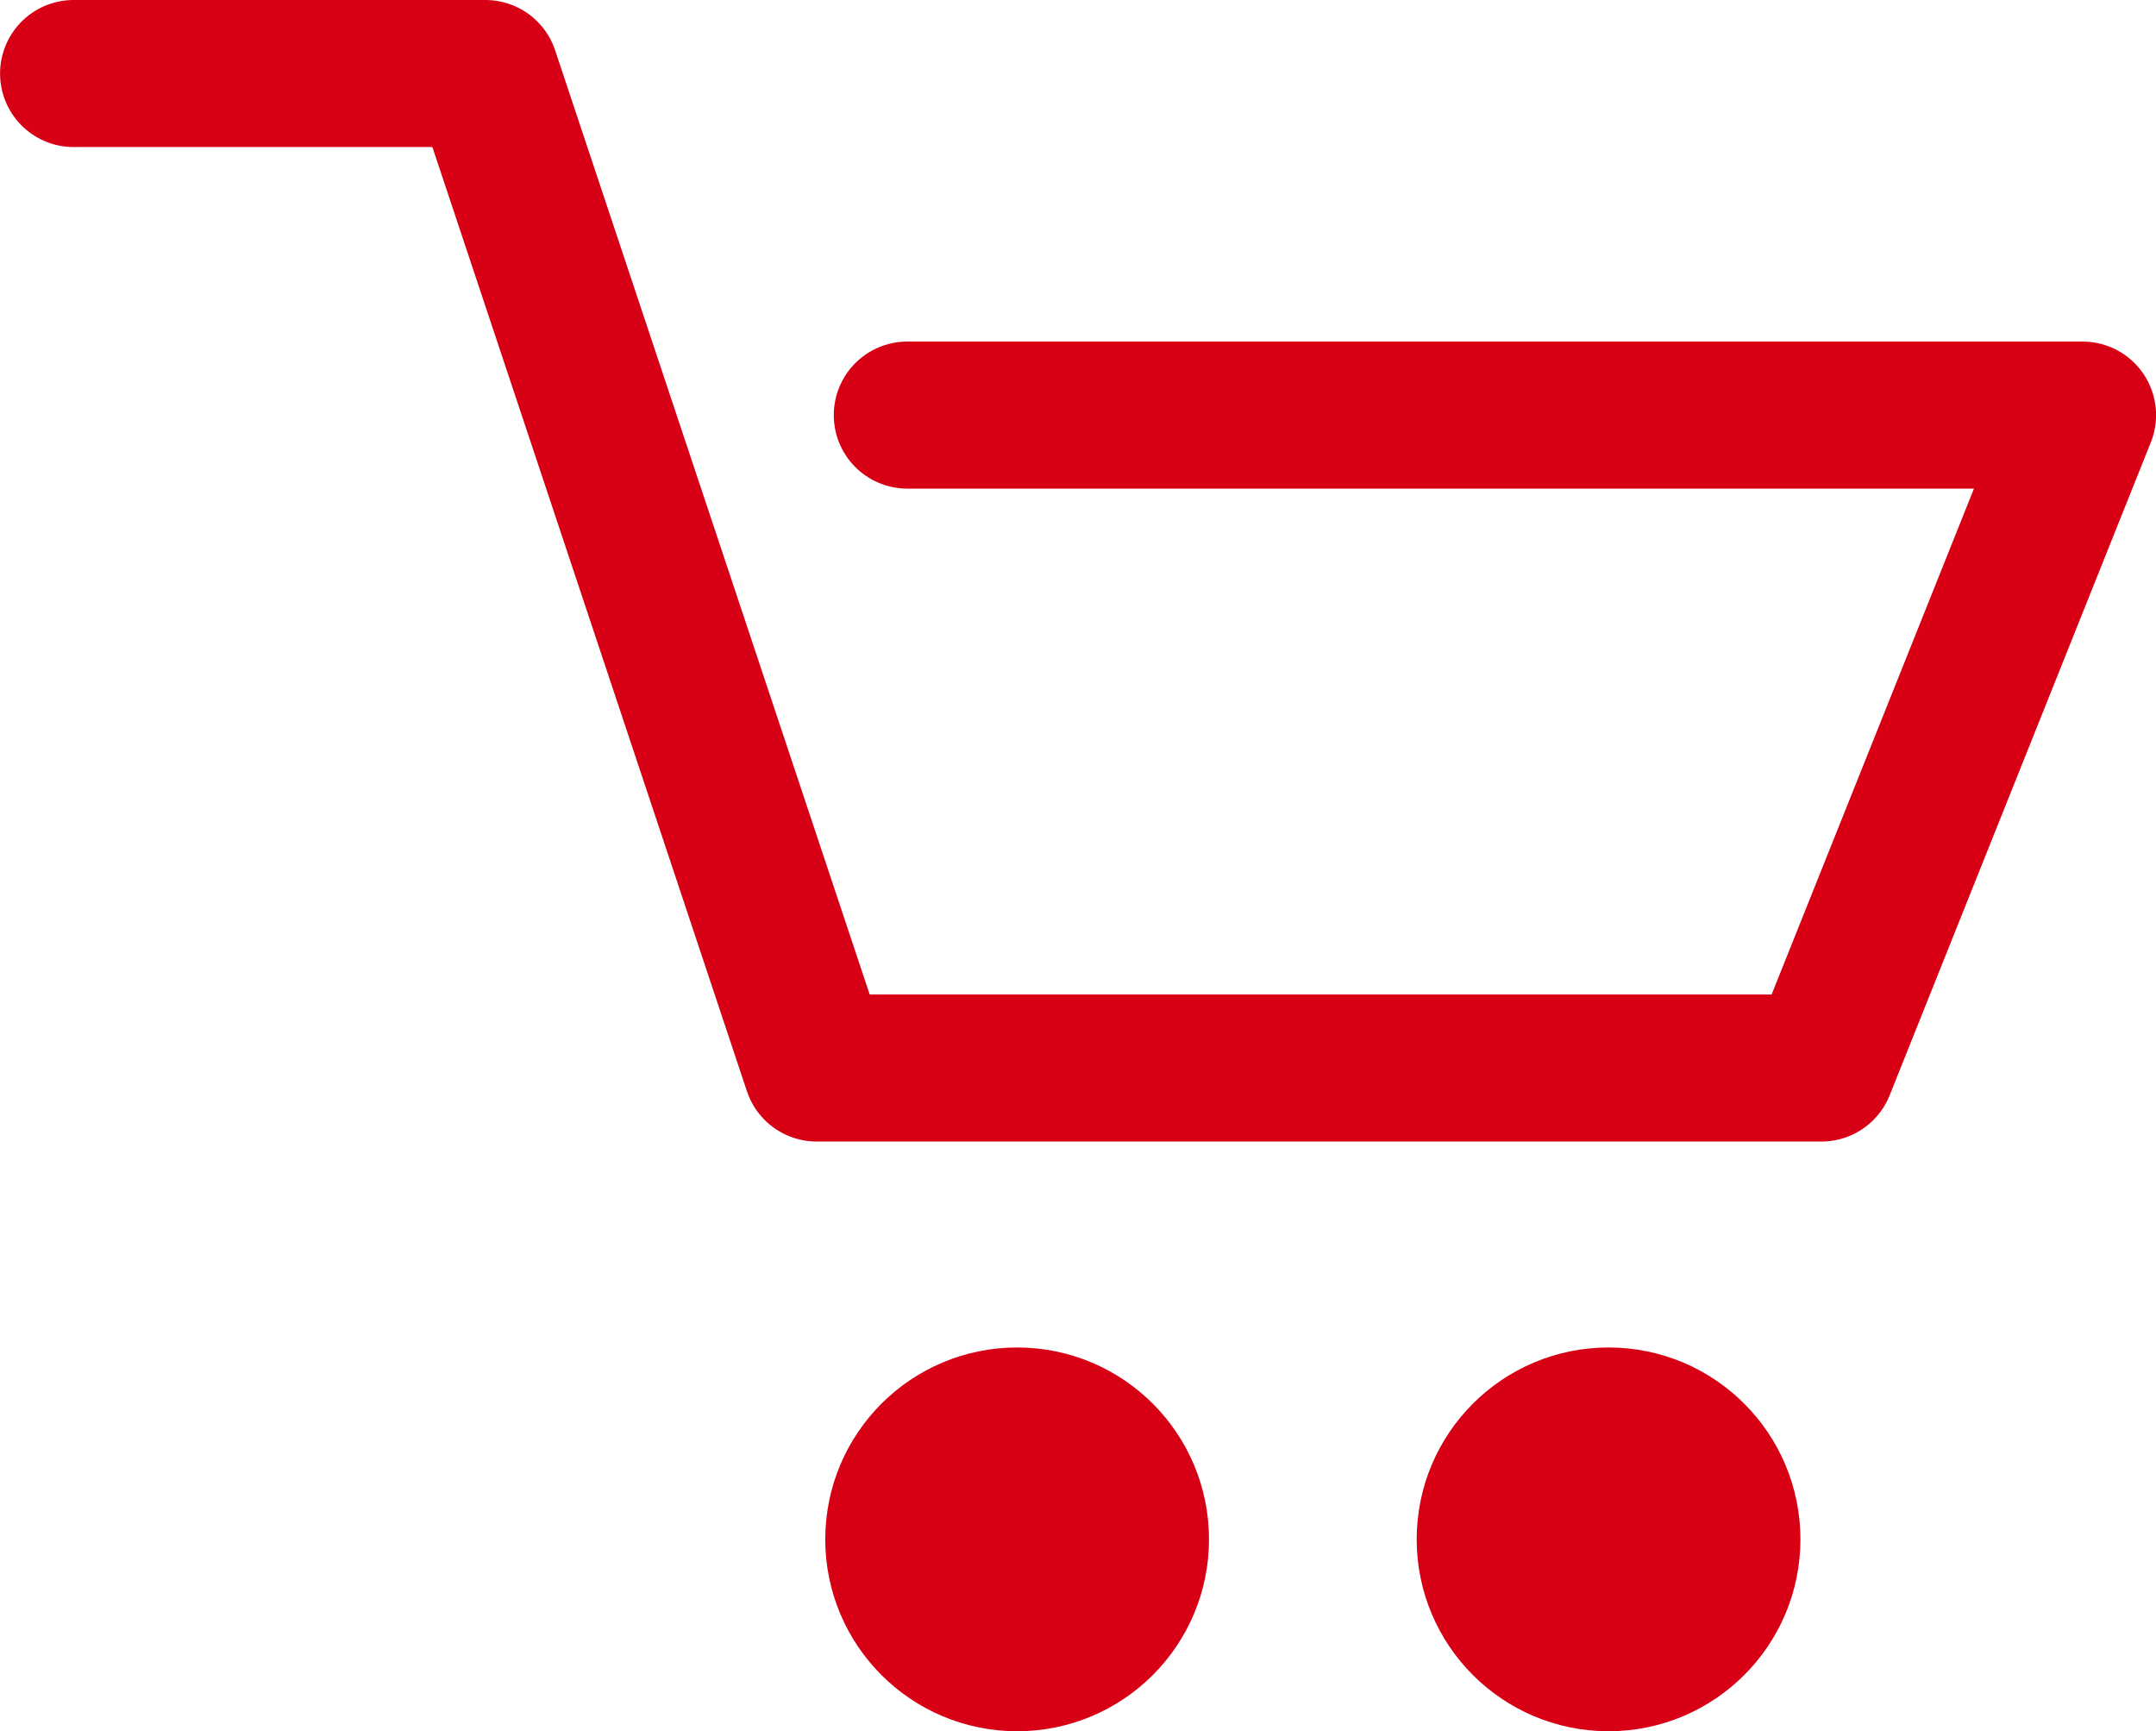
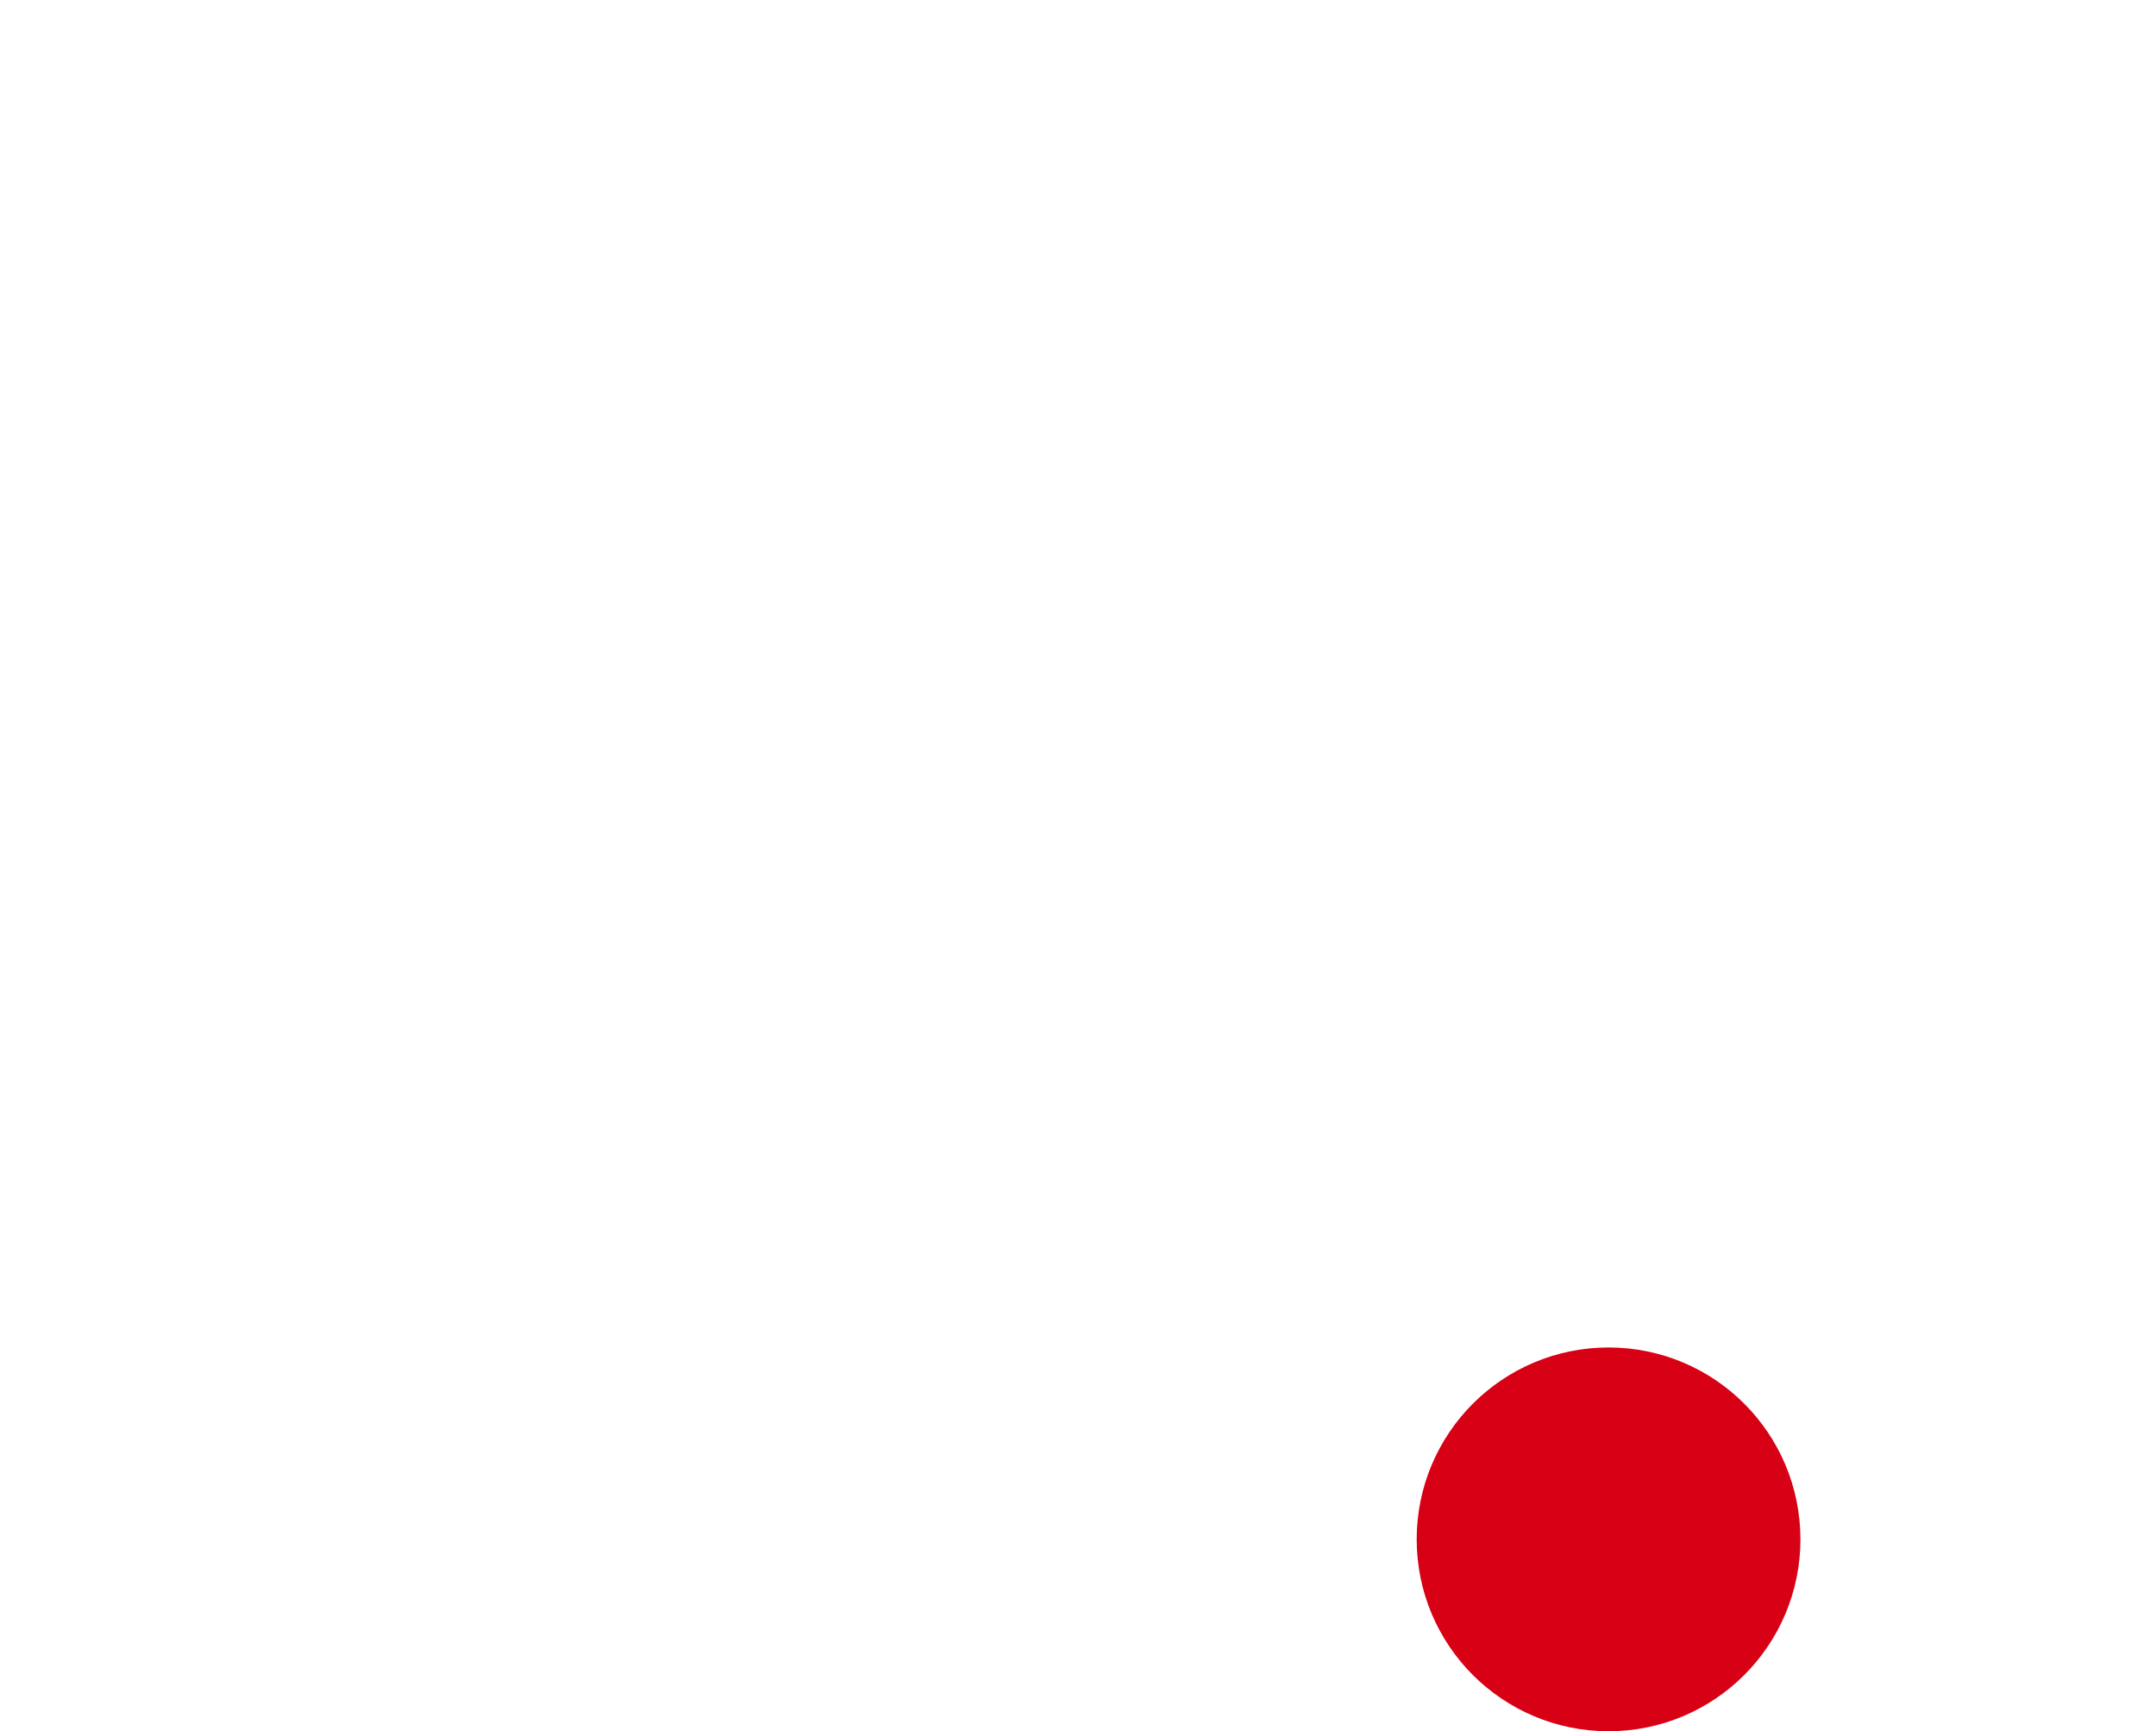
<svg xmlns="http://www.w3.org/2000/svg" width="35.193" height="28.256" viewBox="0 0 35.193 28.256">
  <g id="cart" transform="translate(21039.201 179.2)">
    <g id="cart-2" data-name="cart" transform="translate(-22497 -187.839)">
      <g id="Group_3511" data-name="Group 3511" transform="translate(1459 9.839)">
        <g id="Group_3462" data-name="Group 3462" transform="translate(0)">
-           <path id="Path_2268" data-name="Path 2268" d="M18.609,10.575H37.793L33.53,21.232h-16.4L11.722,5H5" transform="translate(-5 -5)" fill="none" stroke="#d70014" stroke-linecap="round" stroke-linejoin="round" stroke-width="2.4" />
-           <circle id="Ellipse_3" data-name="Ellipse 3" cx="2.132" cy="2.132" r="2.132" transform="translate(13.27 21.793)" fill="#d70014" stroke="#d70014" stroke-linecap="round" stroke-linejoin="round" stroke-width="2" />
          <circle id="Ellipse_4" data-name="Ellipse 4" cx="2.132" cy="2.132" r="2.132" transform="translate(22.924 21.793)" fill="#d70014" stroke="#d70014" stroke-linecap="round" stroke-linejoin="round" stroke-width="2" />
        </g>
      </g>
    </g>
  </g>
</svg>